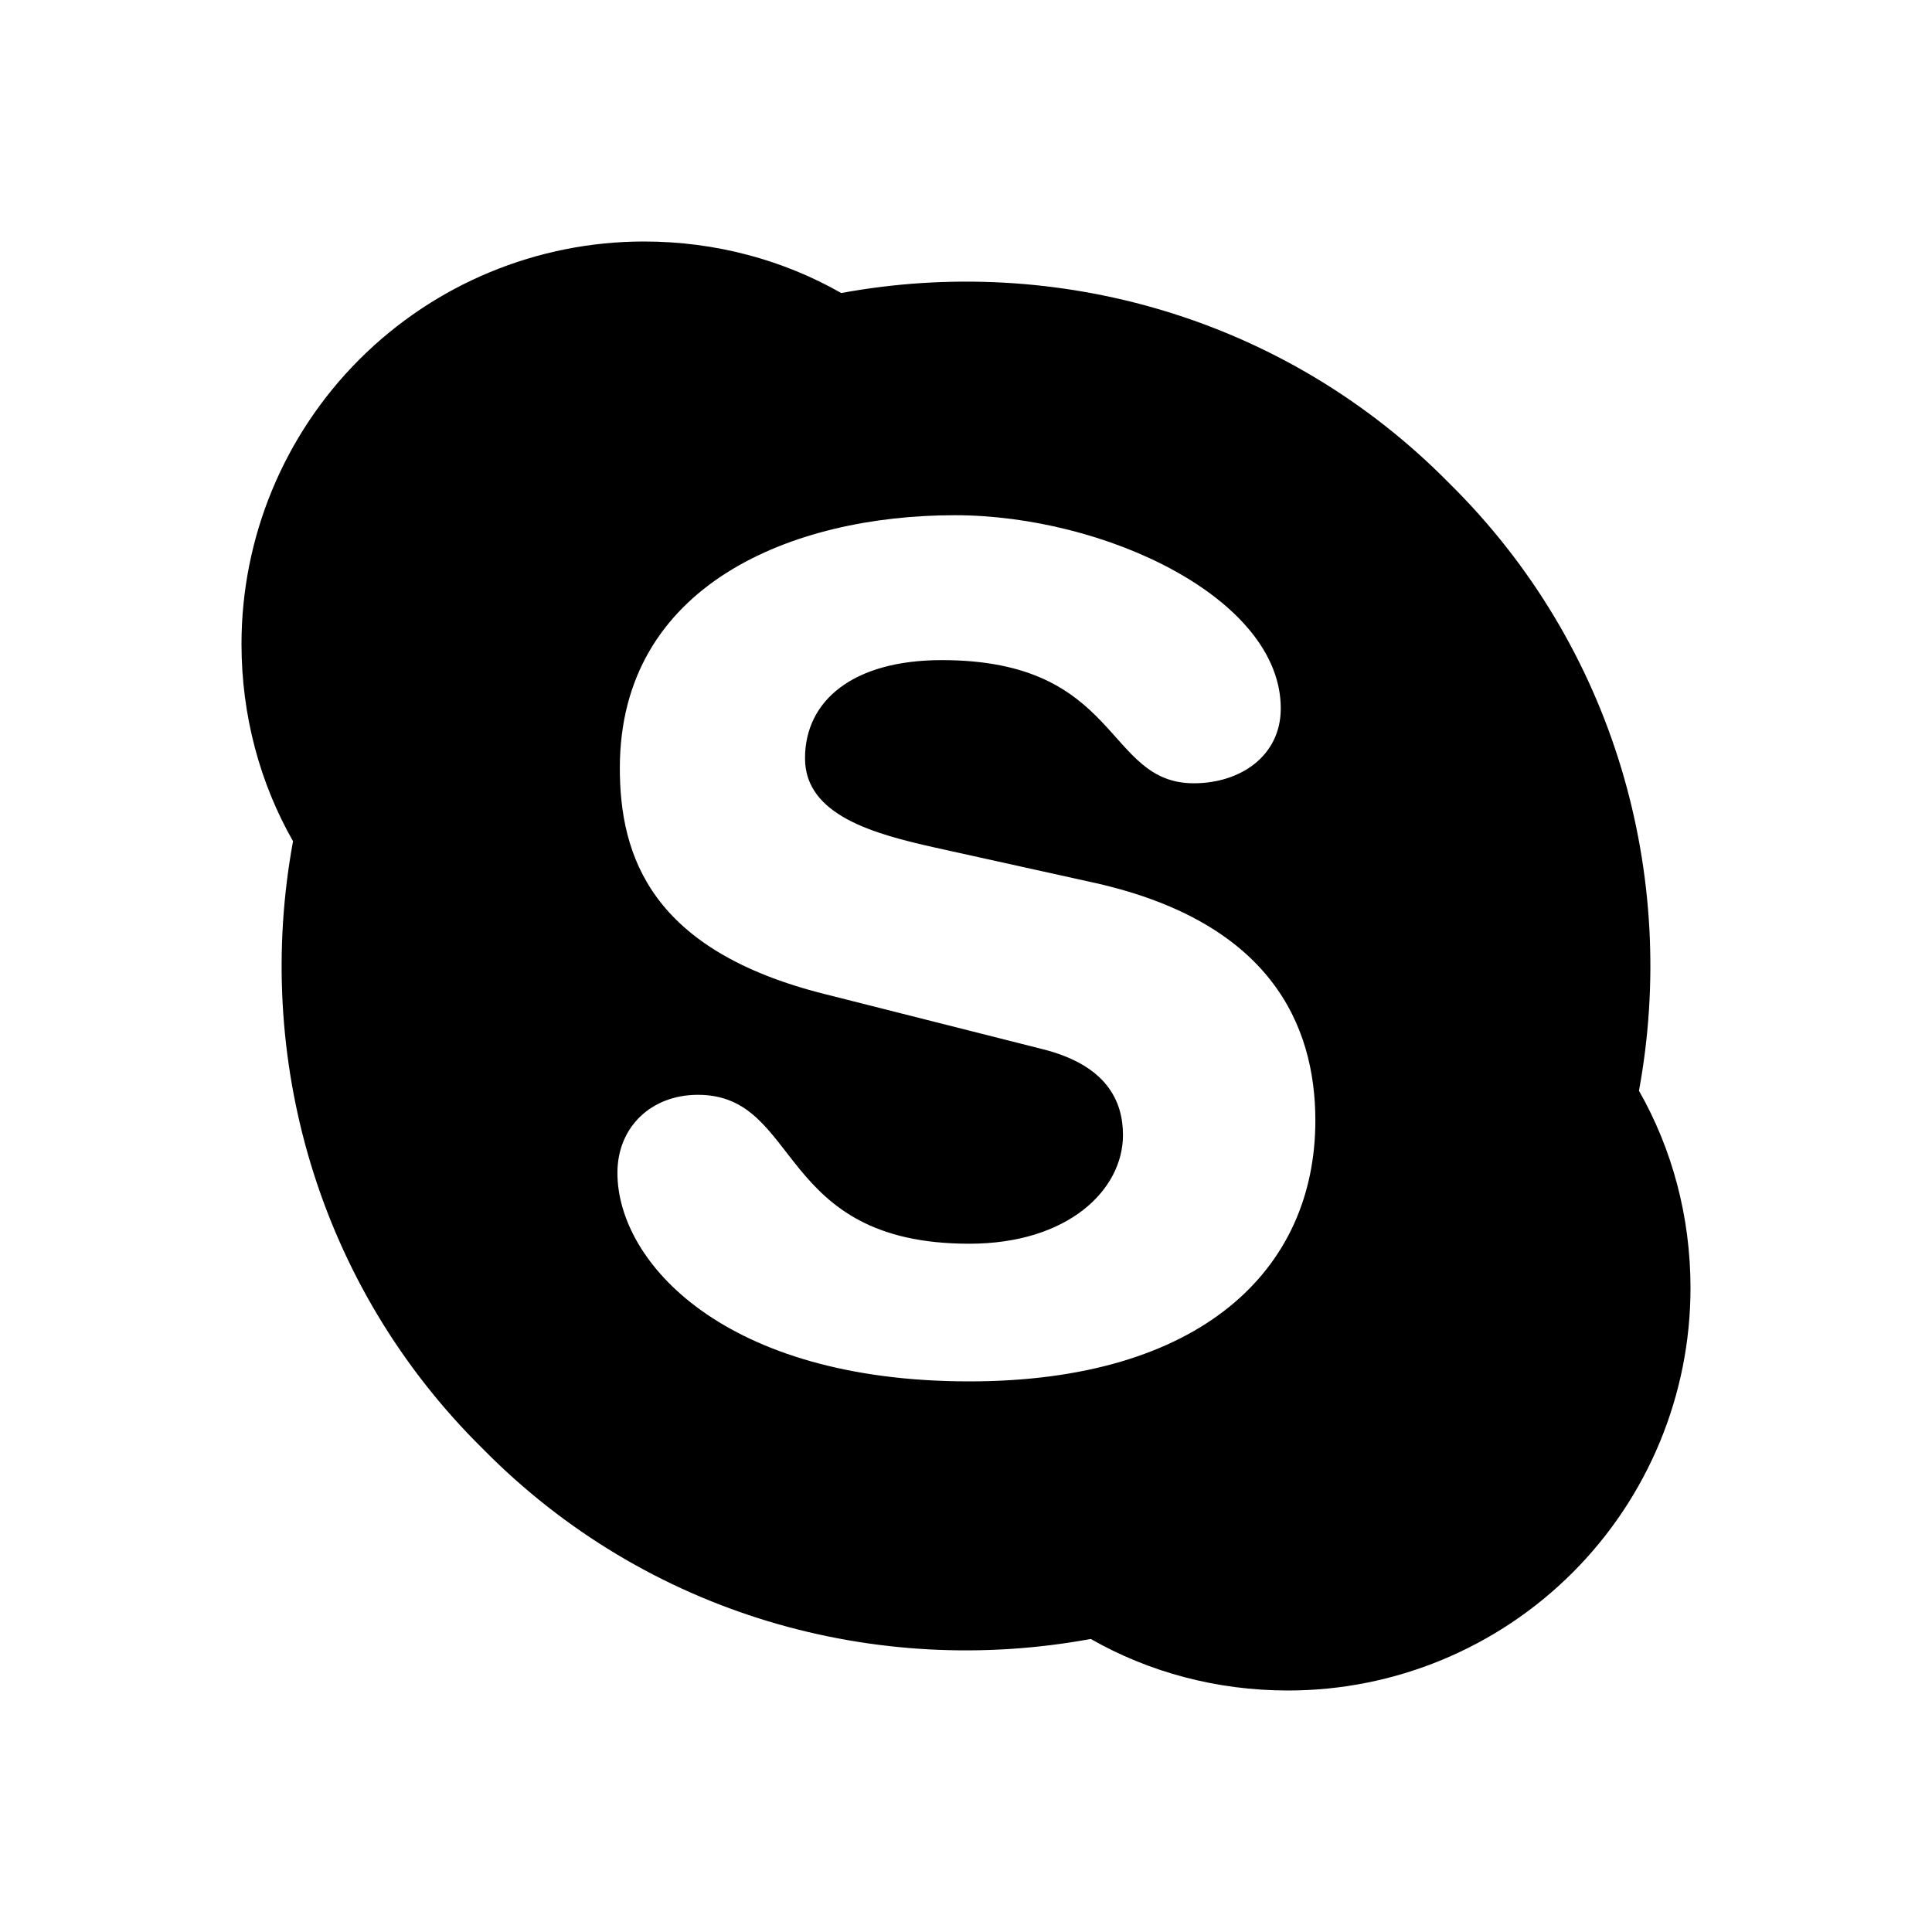
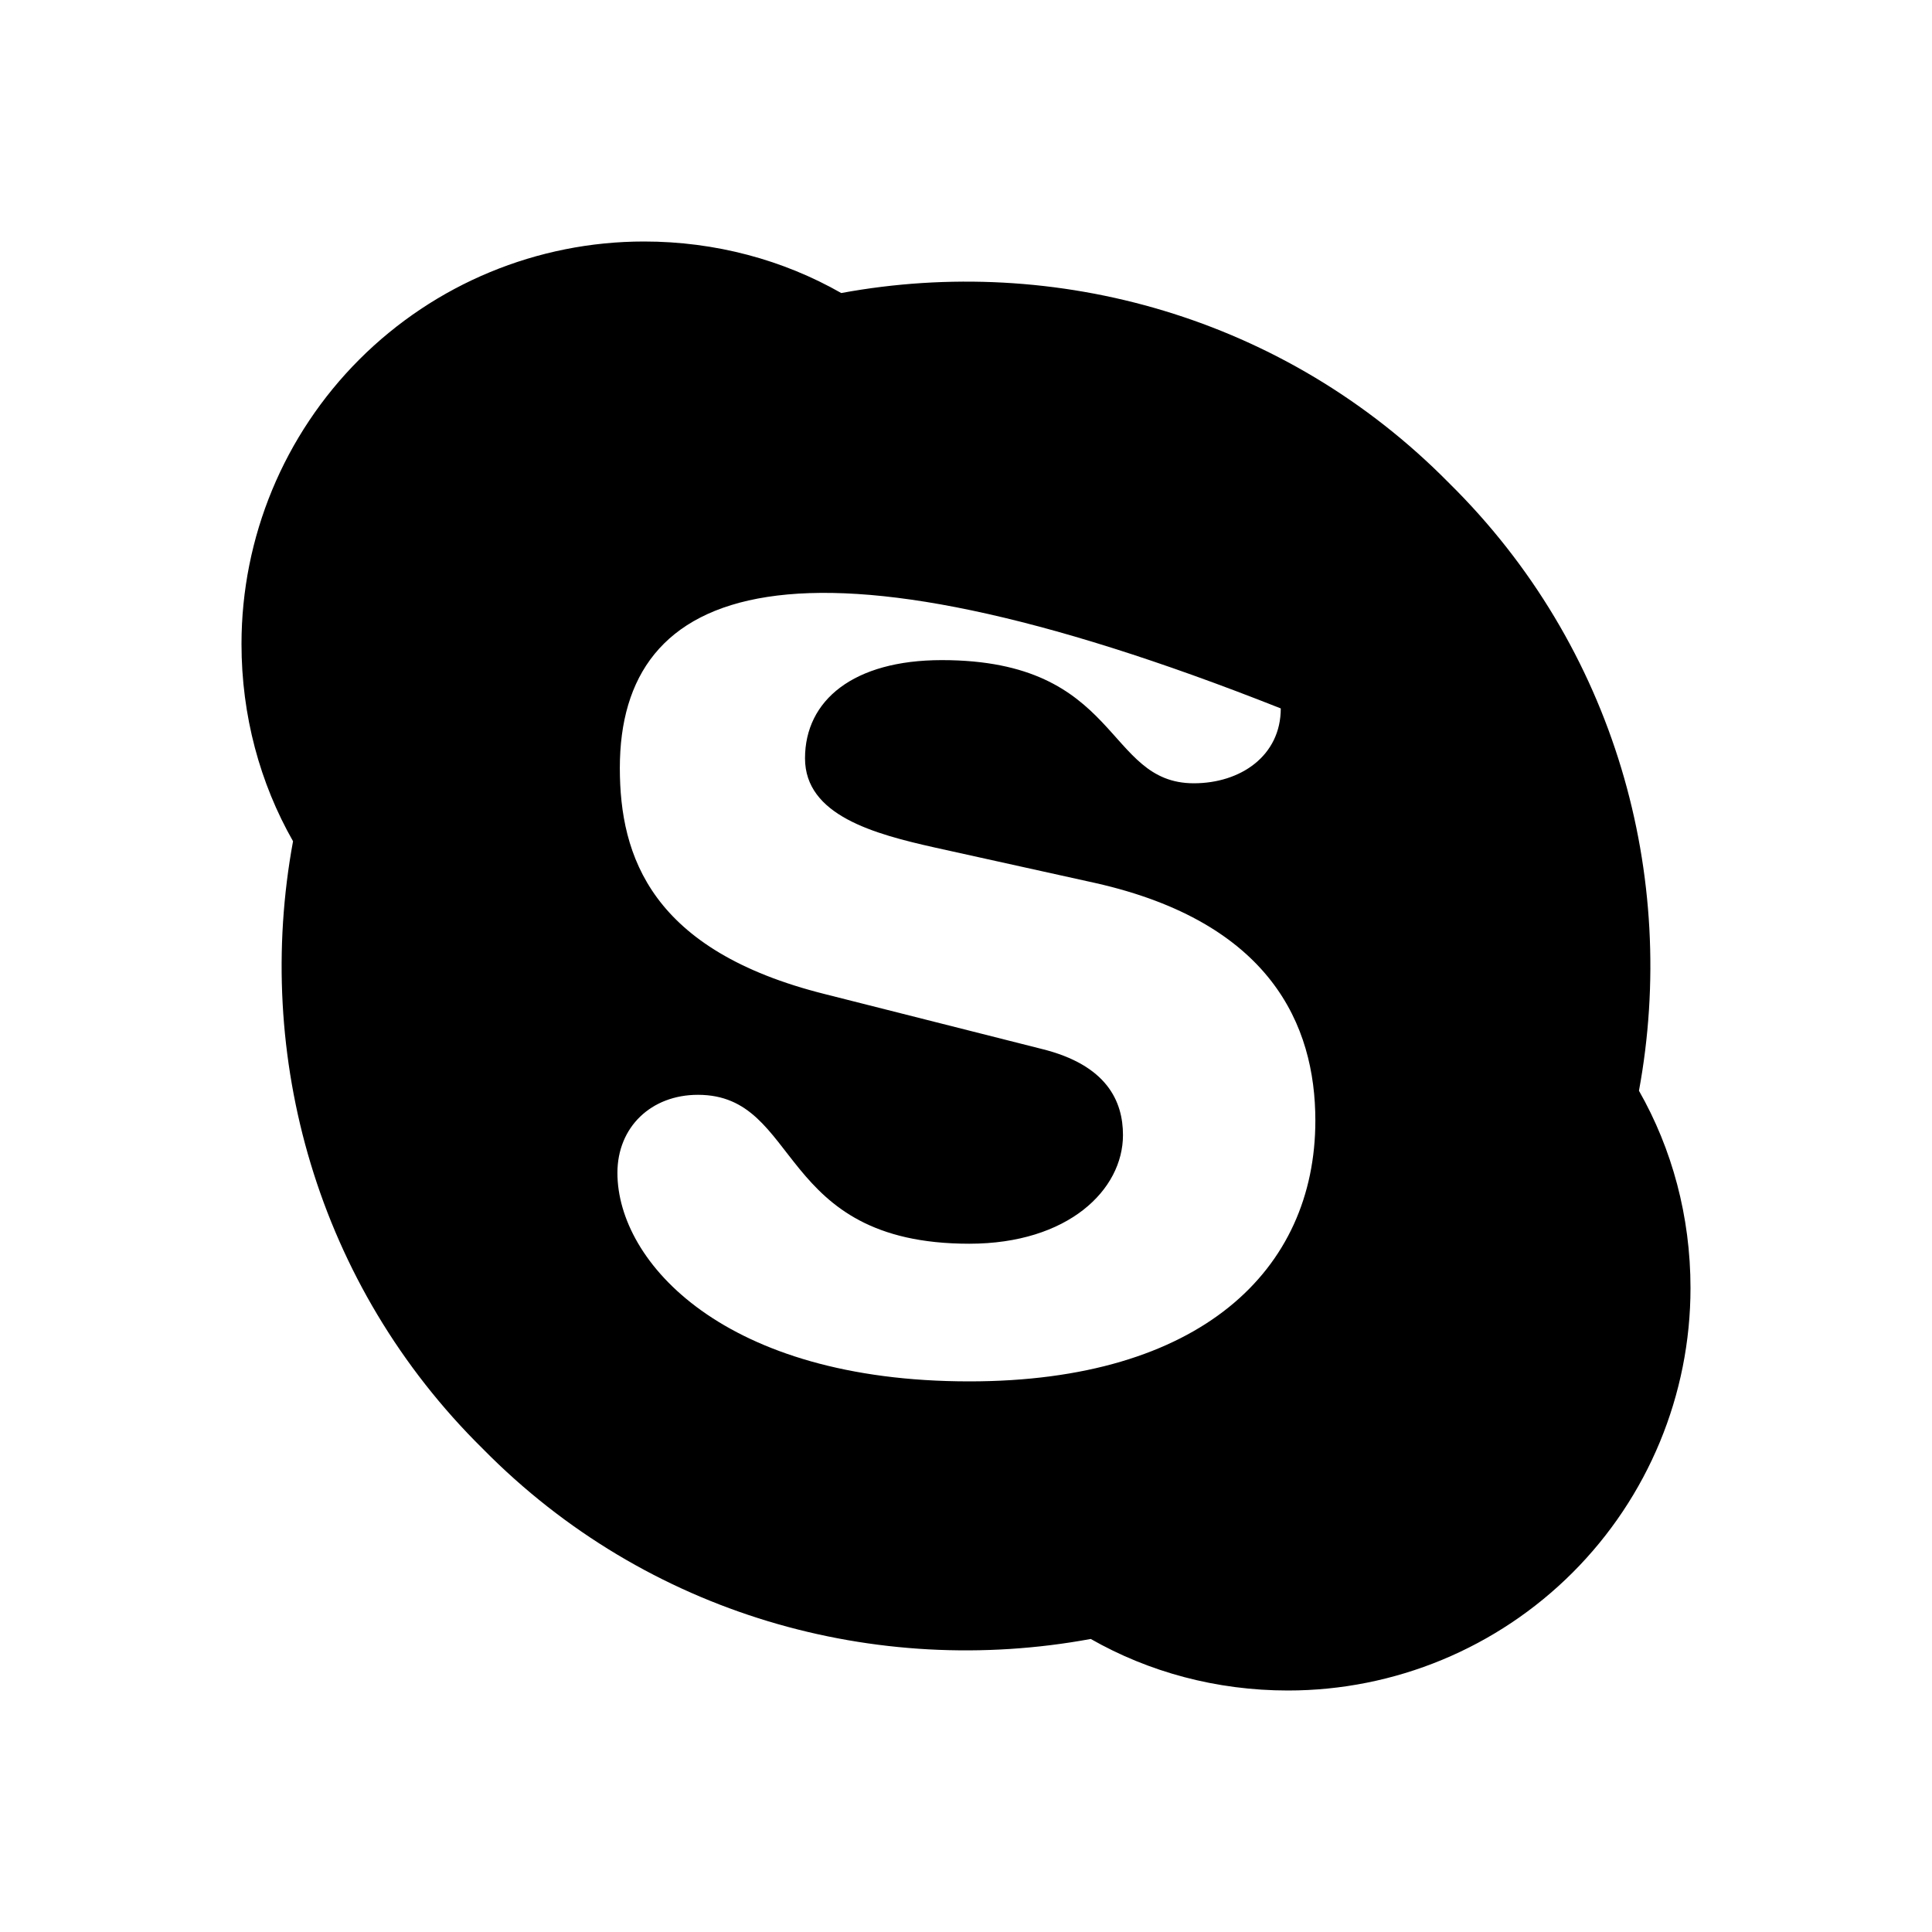
<svg xmlns="http://www.w3.org/2000/svg" width="40" height="40" viewBox="0 0 40 40" fill="none">
-   <path d="M30 10C33.45 13.4 34.75 18.15 33.933 22.583C34.617 23.783 35 25.183 35 26.667C35 28.877 34.122 30.996 32.559 32.559C30.996 34.122 28.877 35 26.667 35C25.183 35 23.783 34.617 22.583 33.933C18.15 34.75 13.4 33.45 10 30C6.55 26.6 5.25 21.85 6.067 17.417C5.383 16.217 5 14.817 5 13.333C5 11.123 5.878 9.004 7.441 7.441C9.004 5.878 11.123 5 13.333 5C14.817 5 16.217 5.383 17.417 6.067C21.85 5.25 26.6 6.55 30 10ZM20.067 28.6C24.85 28.6 27.233 26.3 27.233 23.2C27.233 21.217 26.3 19.1 22.683 18.283L19.367 17.55C18.1 17.267 16.667 16.883 16.667 15.7C16.667 14.5 17.667 13.667 19.5 13.667C23.217 13.667 22.867 16.217 24.717 16.217C25.683 16.217 26.517 15.65 26.517 14.667C26.517 12.383 22.867 10.667 19.767 10.667C16.417 10.667 12.833 12.1 12.833 15.9C12.833 17.733 13.483 19.683 17.083 20.583L21.567 21.717C22.917 22.05 23.25 22.8 23.25 23.5C23.25 24.633 22.117 25.75 20.067 25.75C16.05 25.75 16.6 22.667 14.45 22.667C13.483 22.667 12.783 23.333 12.783 24.283C12.783 26.133 15 28.6 20.067 28.6Z" fill="black" />
+   <path d="M30 10C33.45 13.4 34.75 18.15 33.933 22.583C34.617 23.783 35 25.183 35 26.667C35 28.877 34.122 30.996 32.559 32.559C30.996 34.122 28.877 35 26.667 35C25.183 35 23.783 34.617 22.583 33.933C18.15 34.75 13.4 33.45 10 30C6.55 26.6 5.25 21.85 6.067 17.417C5.383 16.217 5 14.817 5 13.333C5 11.123 5.878 9.004 7.441 7.441C9.004 5.878 11.123 5 13.333 5C14.817 5 16.217 5.383 17.417 6.067C21.85 5.25 26.6 6.55 30 10ZM20.067 28.6C24.85 28.6 27.233 26.3 27.233 23.2C27.233 21.217 26.3 19.1 22.683 18.283L19.367 17.55C18.1 17.267 16.667 16.883 16.667 15.7C16.667 14.5 17.667 13.667 19.5 13.667C23.217 13.667 22.867 16.217 24.717 16.217C25.683 16.217 26.517 15.65 26.517 14.667C16.417 10.667 12.833 12.1 12.833 15.9C12.833 17.733 13.483 19.683 17.083 20.583L21.567 21.717C22.917 22.05 23.25 22.8 23.25 23.5C23.25 24.633 22.117 25.75 20.067 25.75C16.05 25.75 16.6 22.667 14.45 22.667C13.483 22.667 12.783 23.333 12.783 24.283C12.783 26.133 15 28.6 20.067 28.6Z" fill="black" />
</svg>